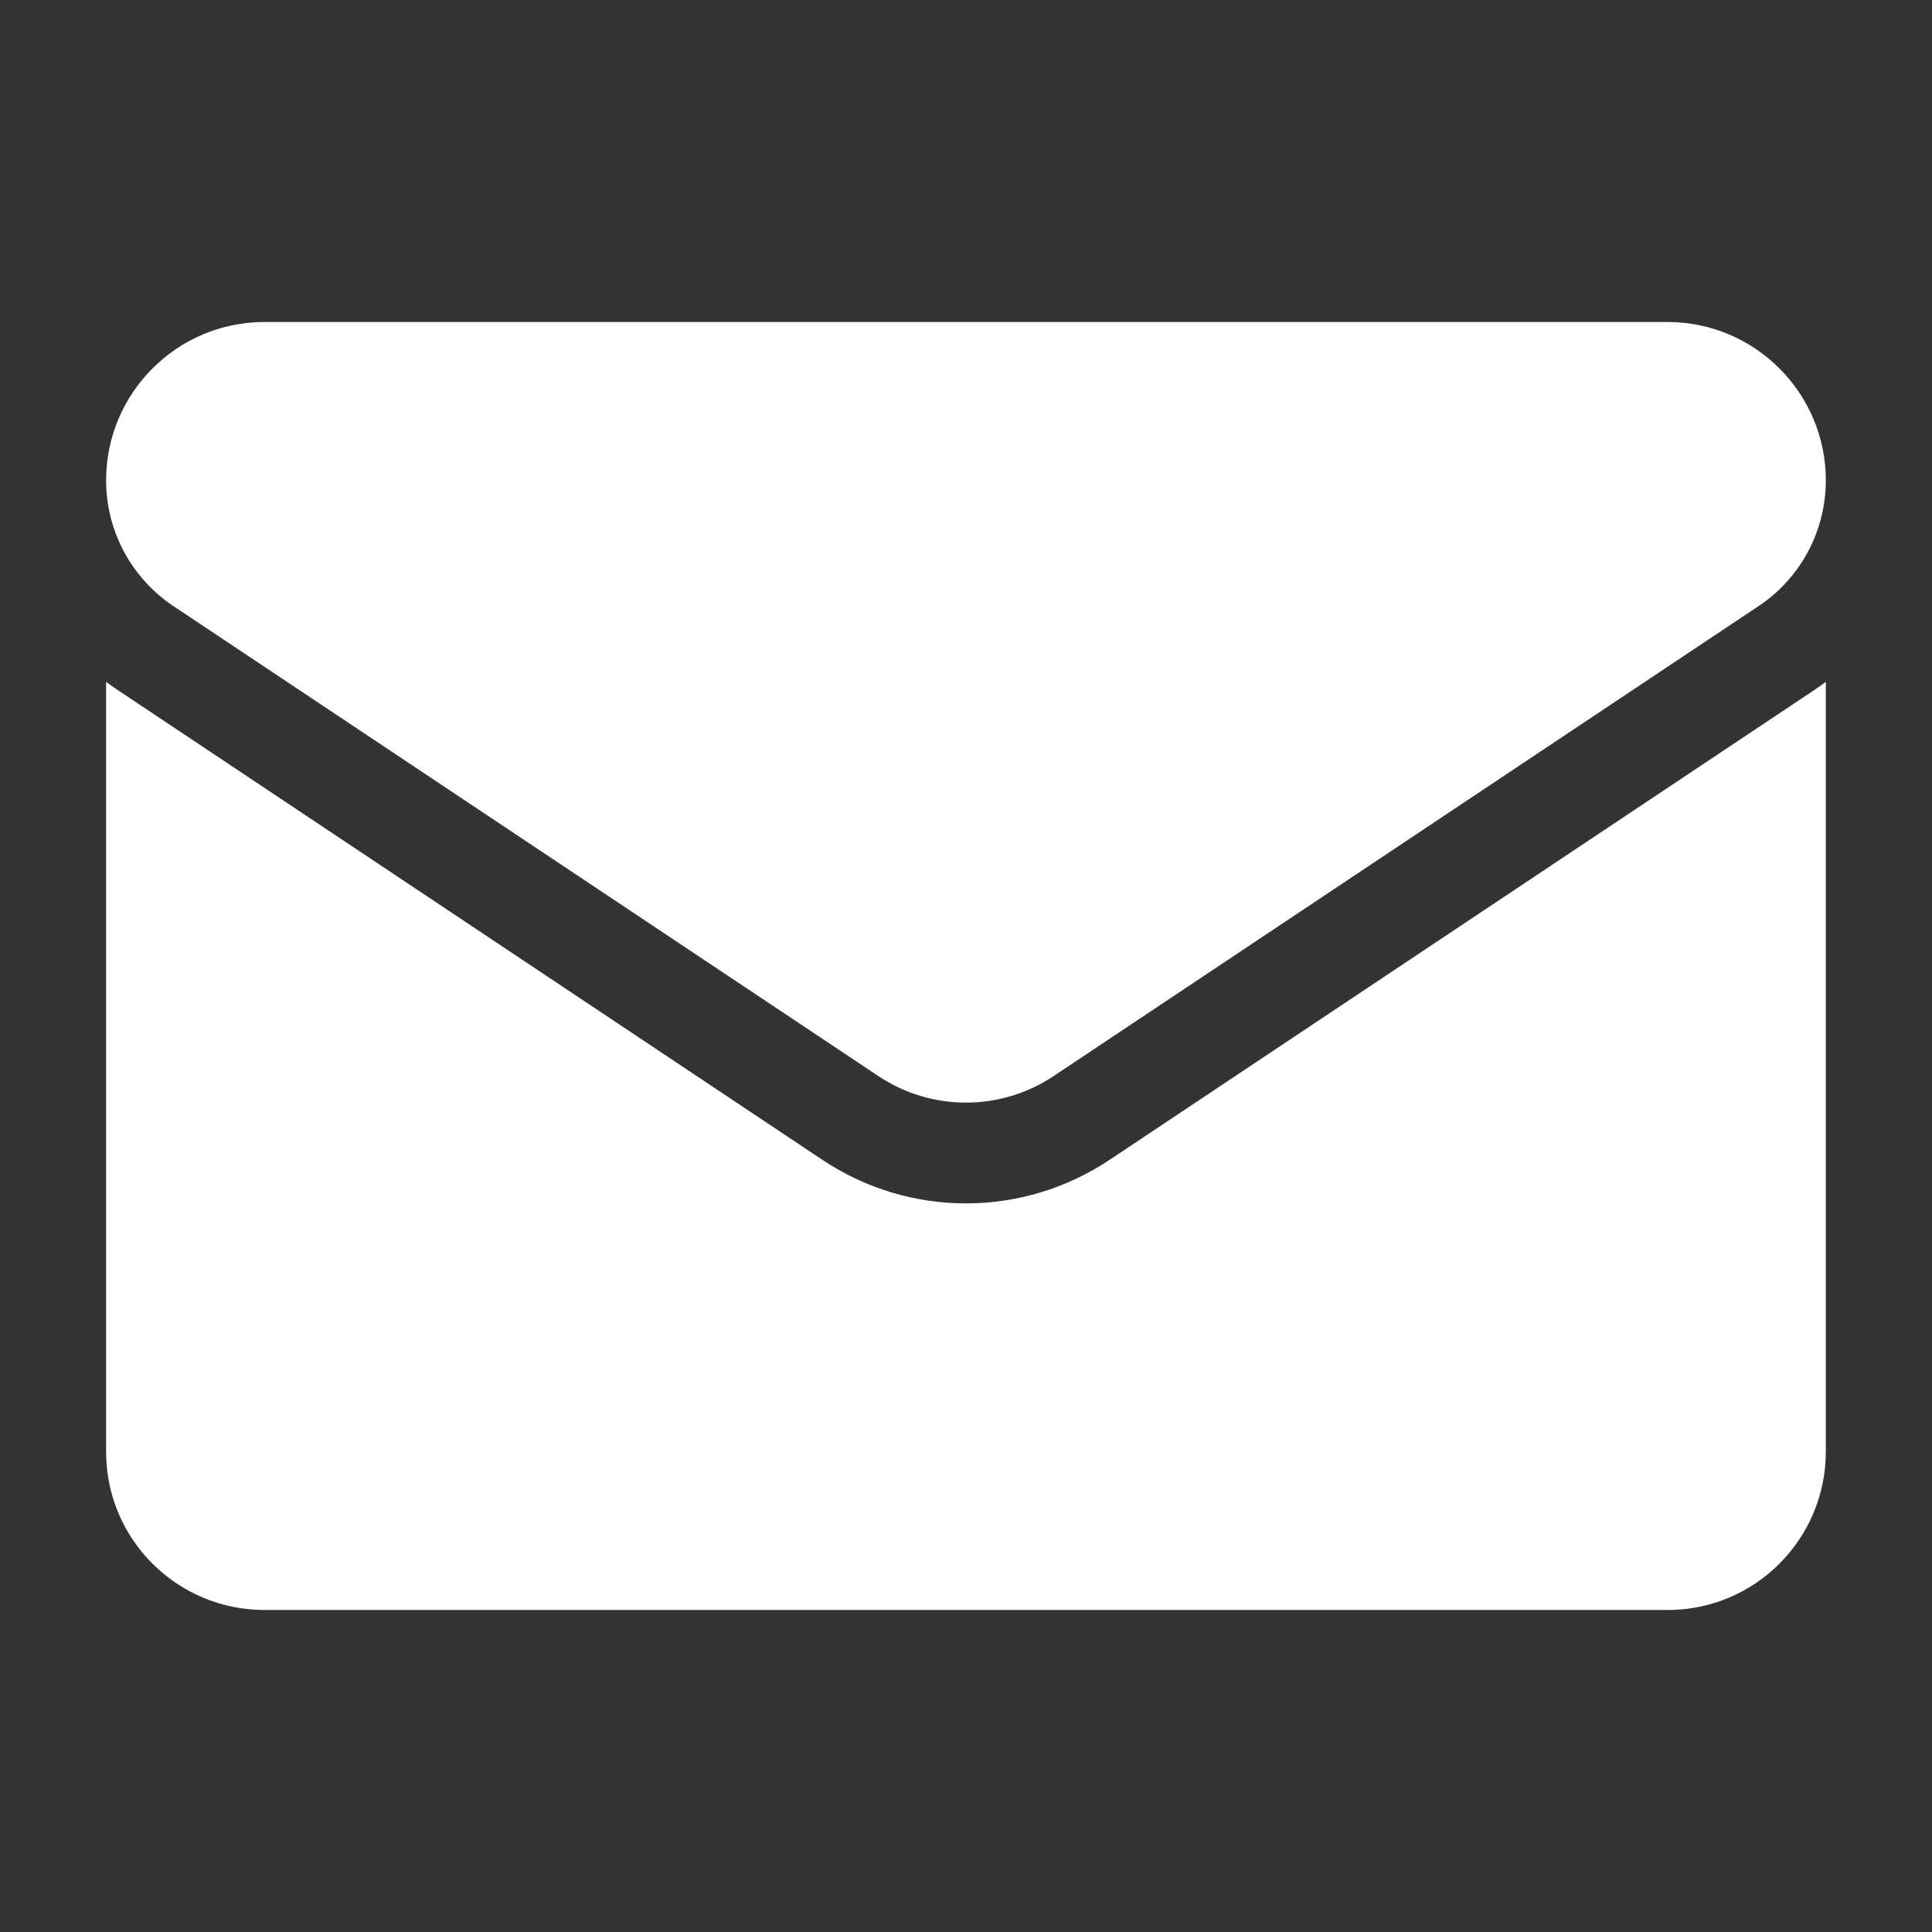
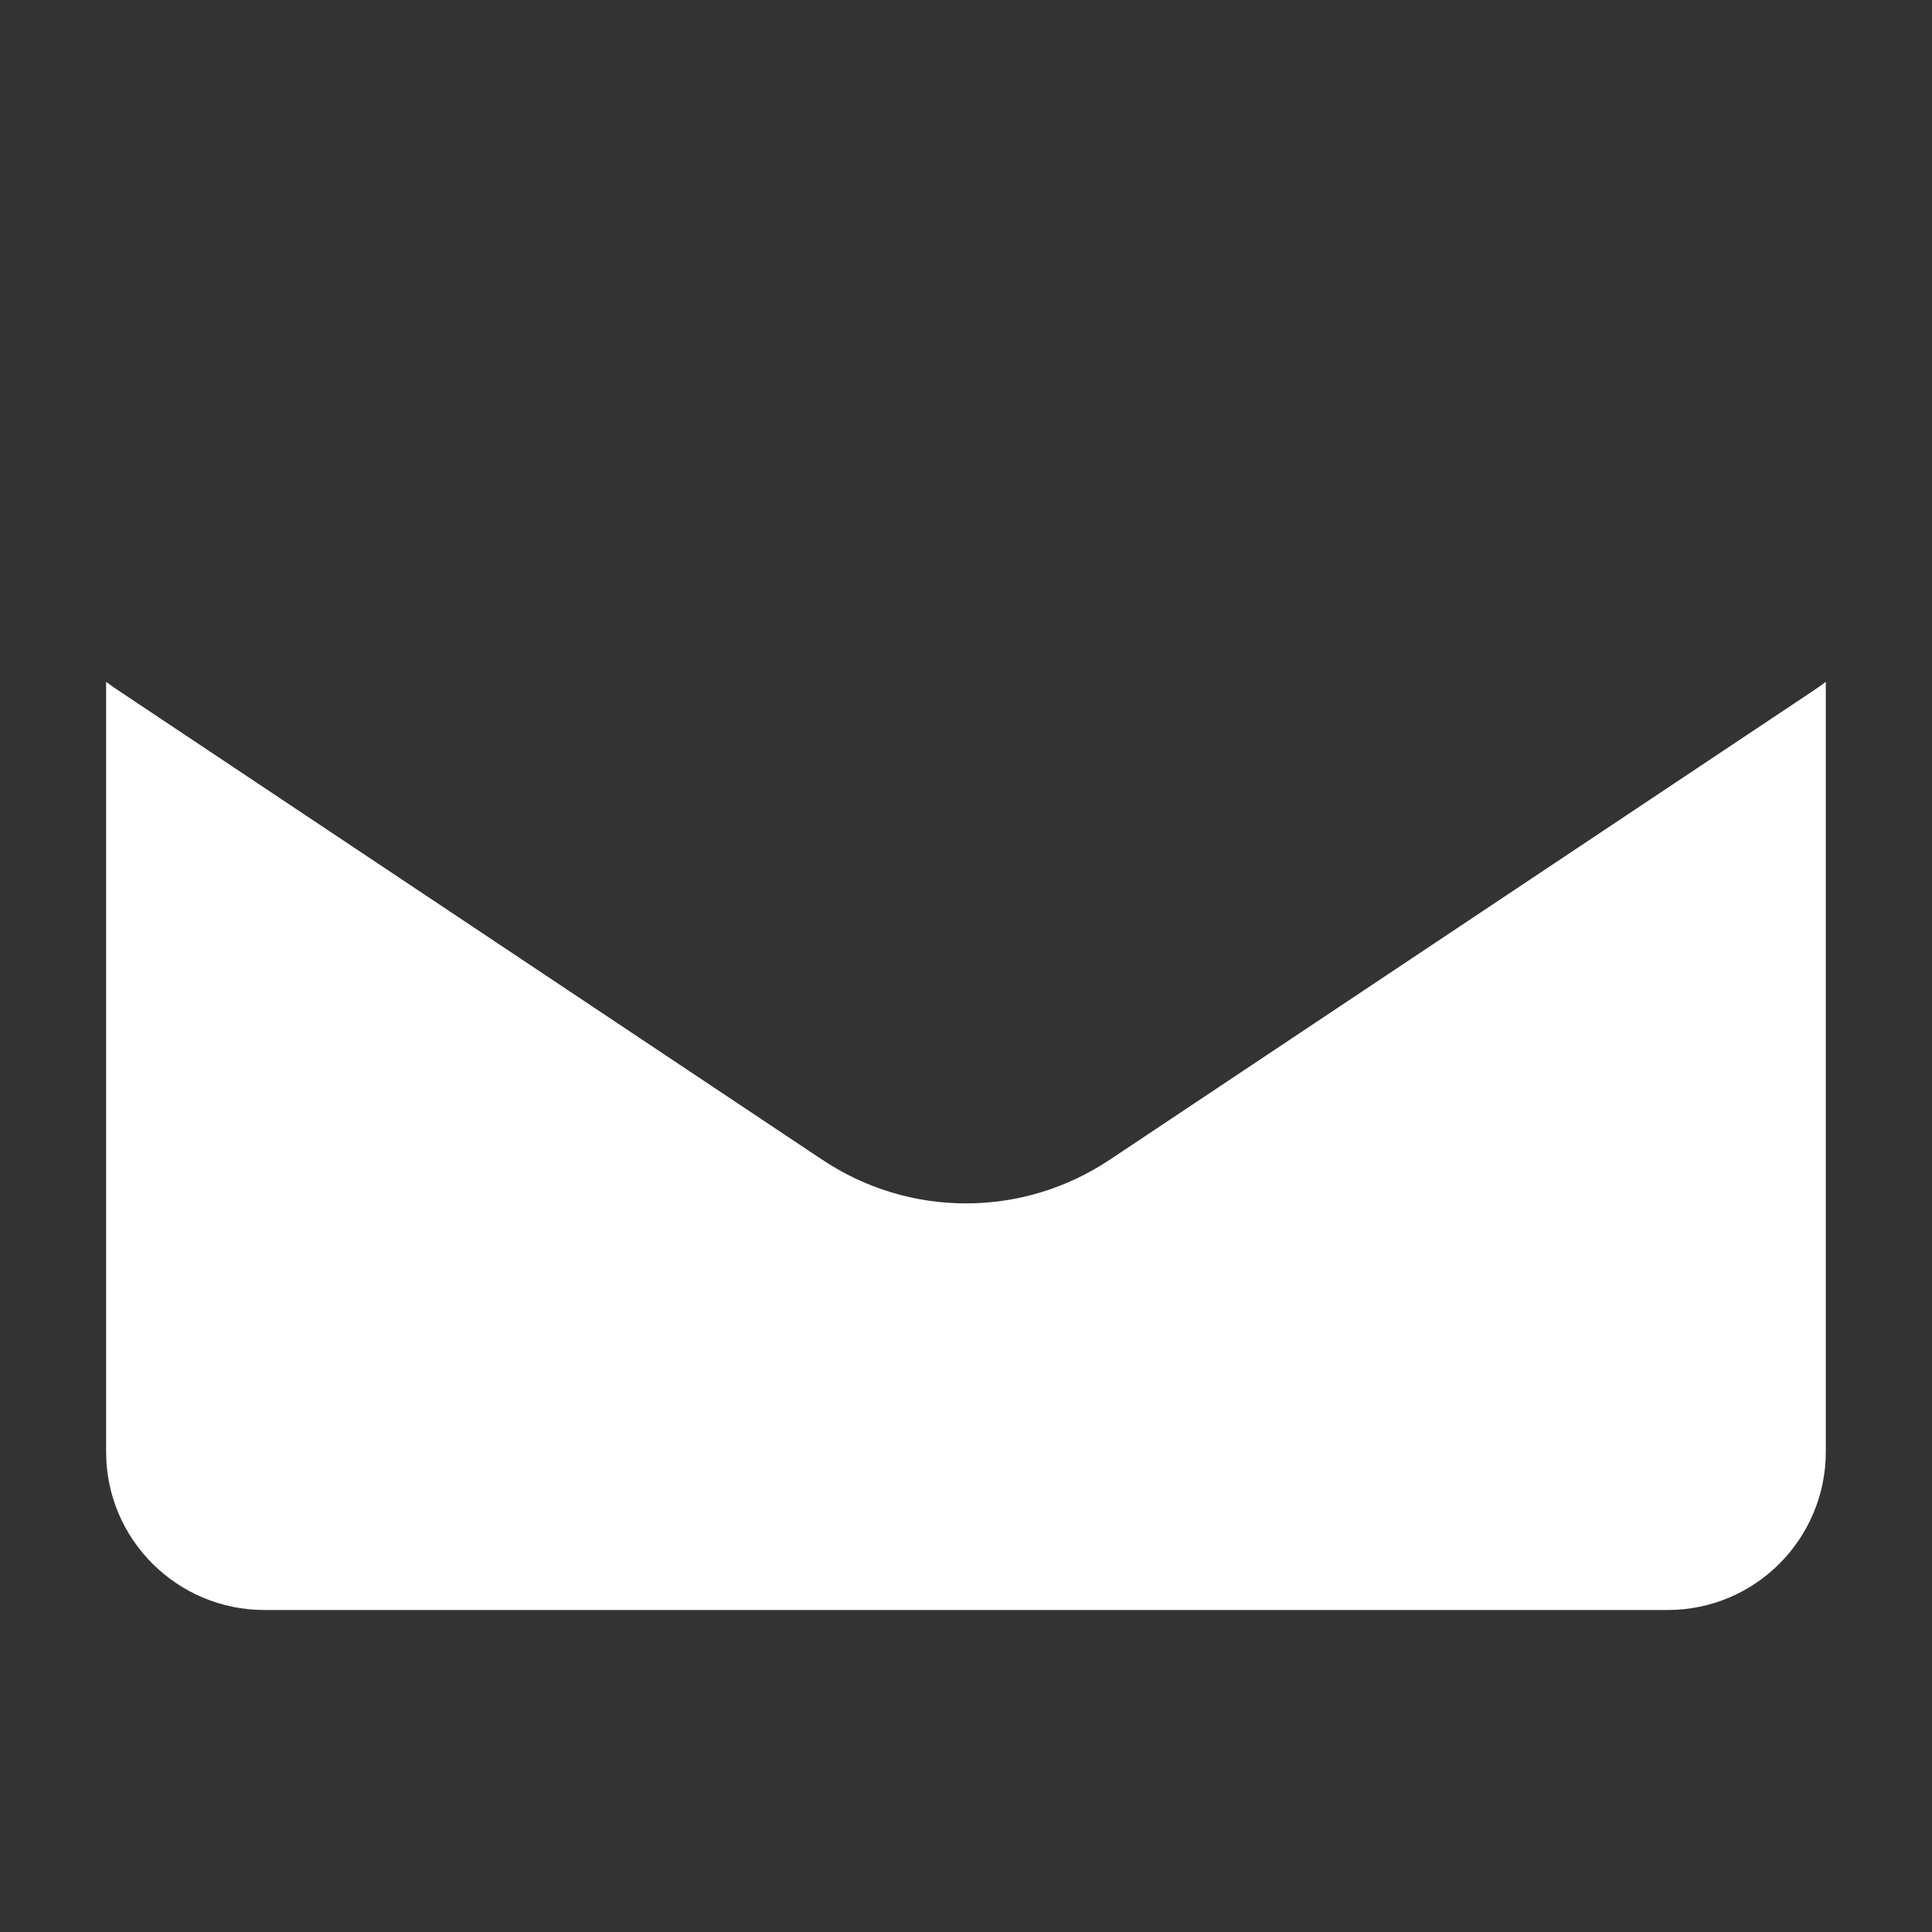
<svg xmlns="http://www.w3.org/2000/svg" width="24" height="24" viewBox="0 0 24 24" fill="none">
  <rect x="0" y="0" width="24" height="24" fill="#333333" stroke="none" />
  <path d="M13.785 14.407C13.254 14.761 12.636 14.949 12 14.949C11.363 14.949 10.746 14.761 10.215 14.407L1.461 8.571C1.412 8.539 1.365 8.505 1.318 8.47V18.033C1.318 19.13 2.208 20 3.285 20H20.715C21.811 20 22.681 19.11 22.681 18.033V8.47C22.635 8.505 22.587 8.539 22.539 8.571L13.785 14.407Z" fill="white" />
-   <path d="M2.155 7.53L10.909 13.366C11.24 13.587 11.62 13.697 12 13.697C12.38 13.697 12.759 13.587 13.091 13.366L21.845 7.53C22.369 7.18 22.681 6.596 22.681 5.966C22.681 4.882 21.799 4 20.715 4H3.284C2.2 4 1.318 4.882 1.318 5.967C1.318 6.596 1.631 7.18 2.155 7.53Z" fill="white" />
</svg>